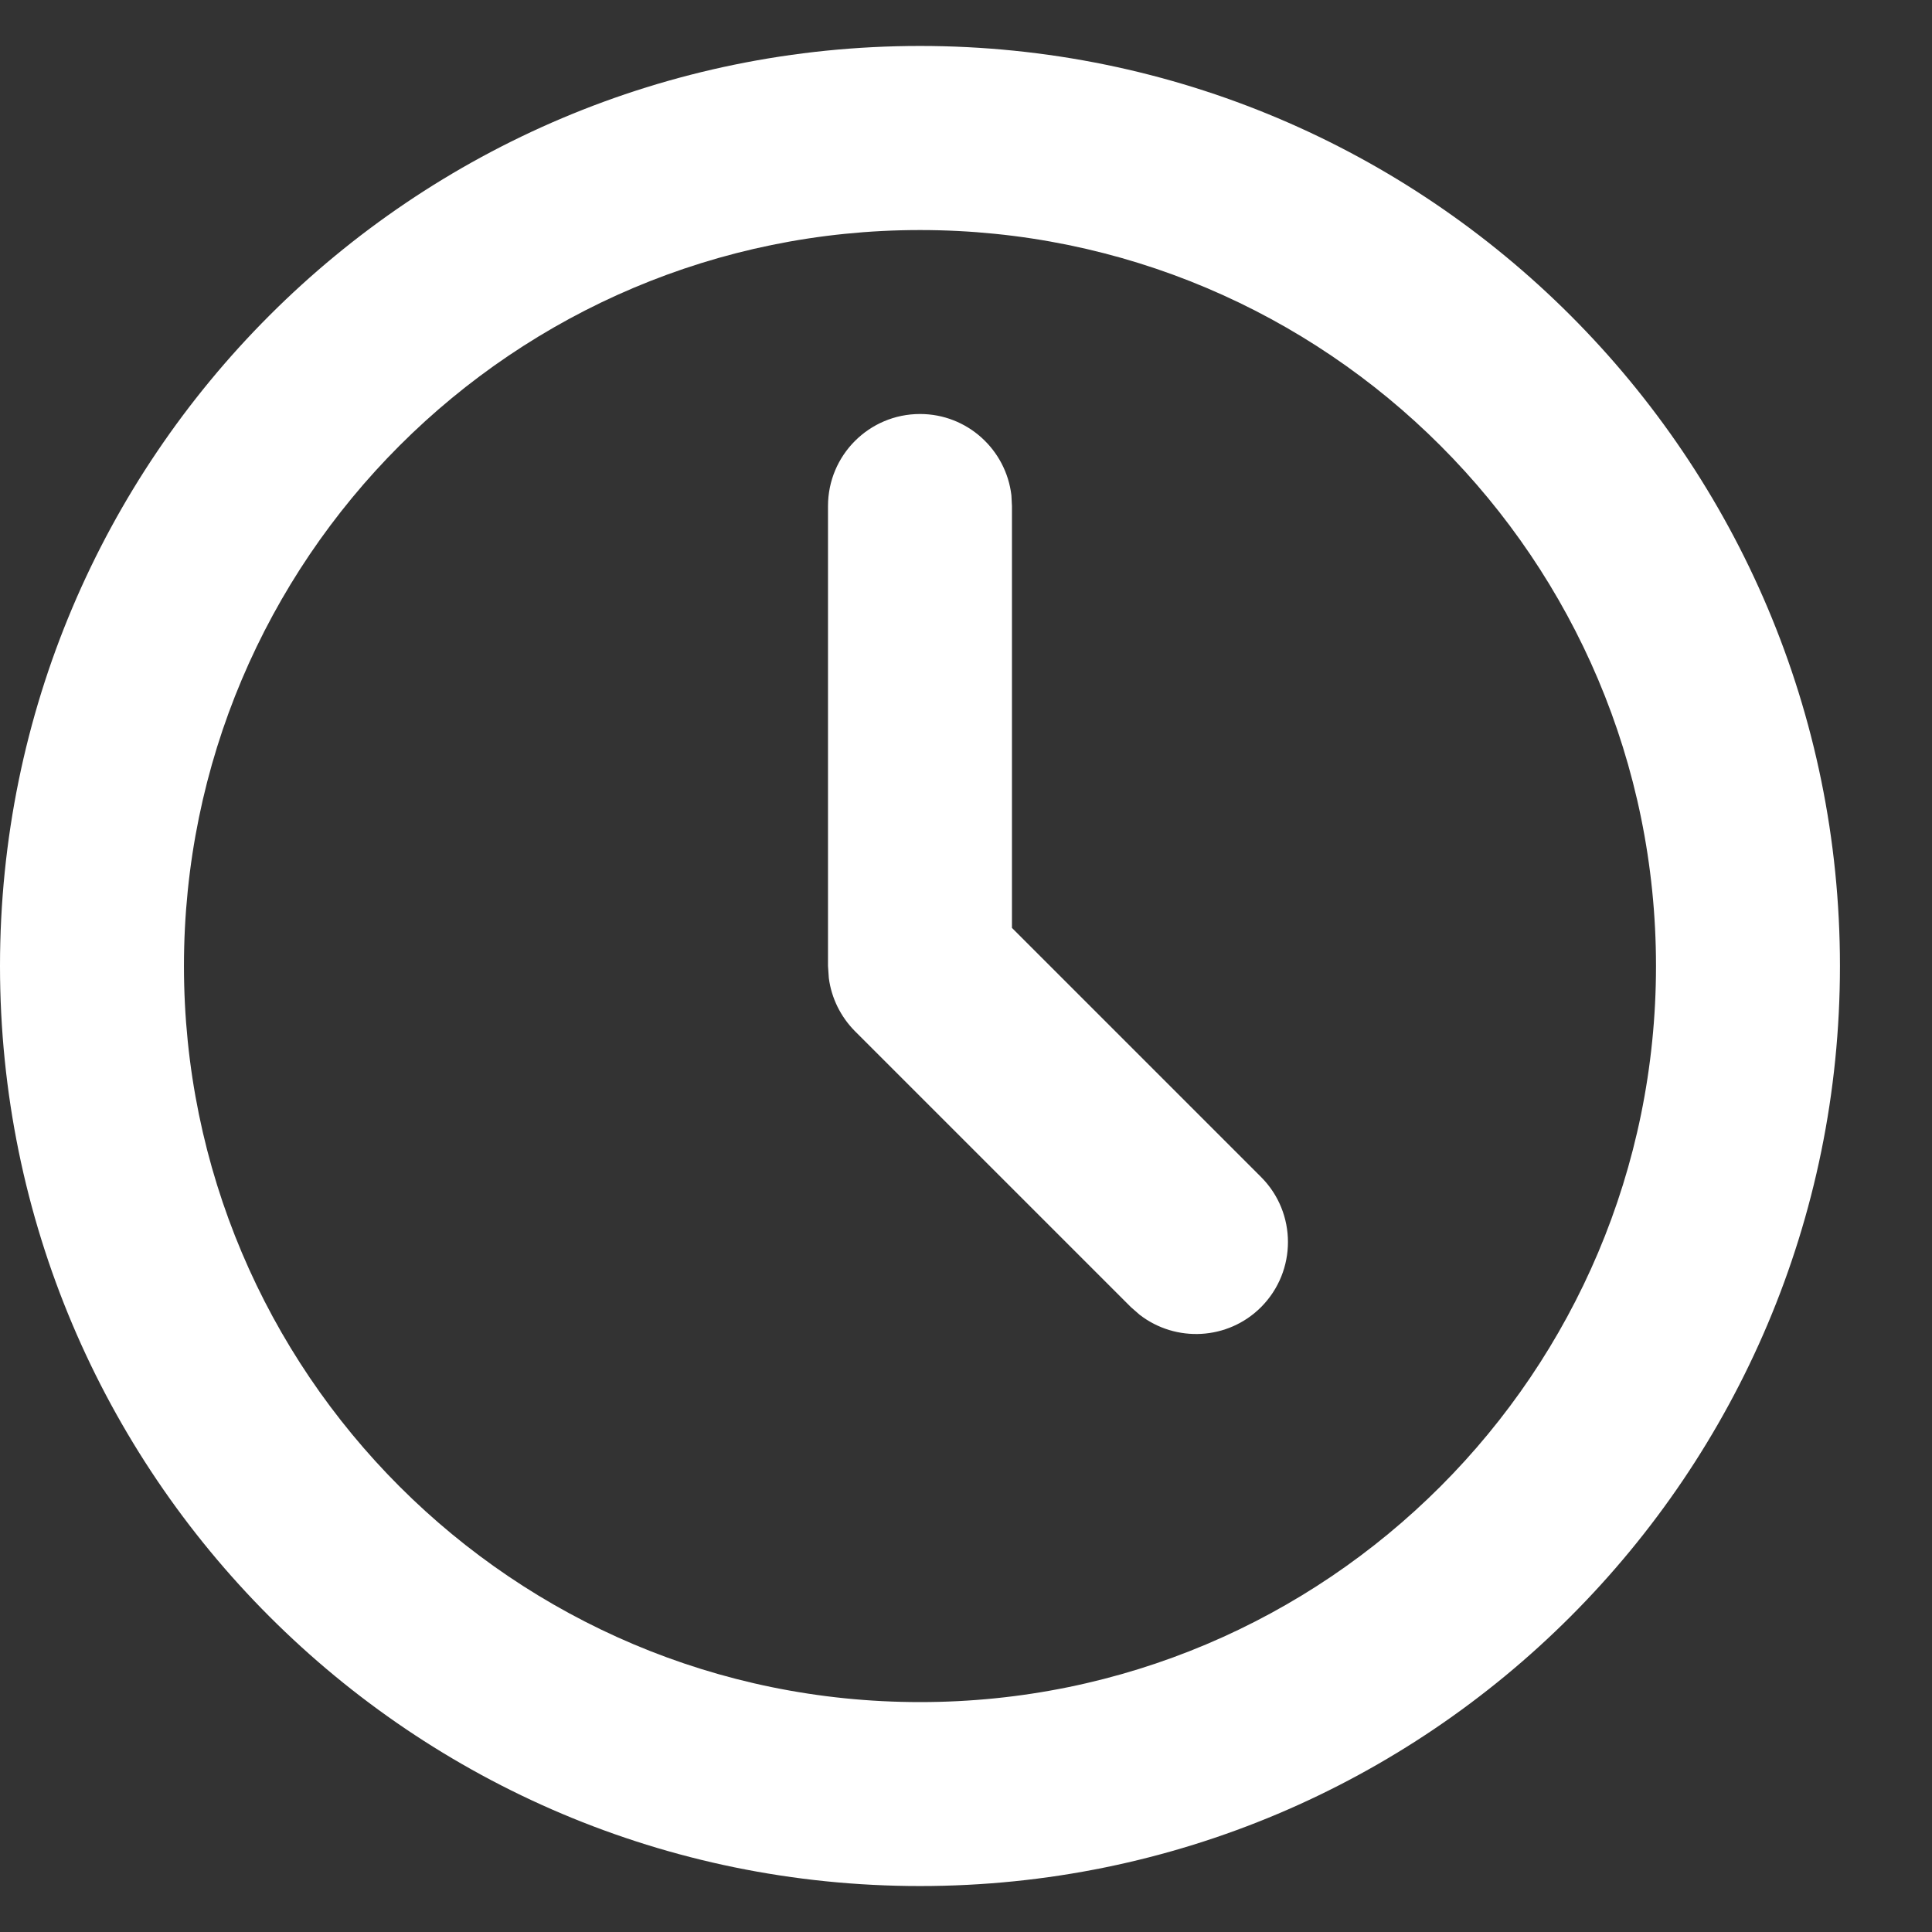
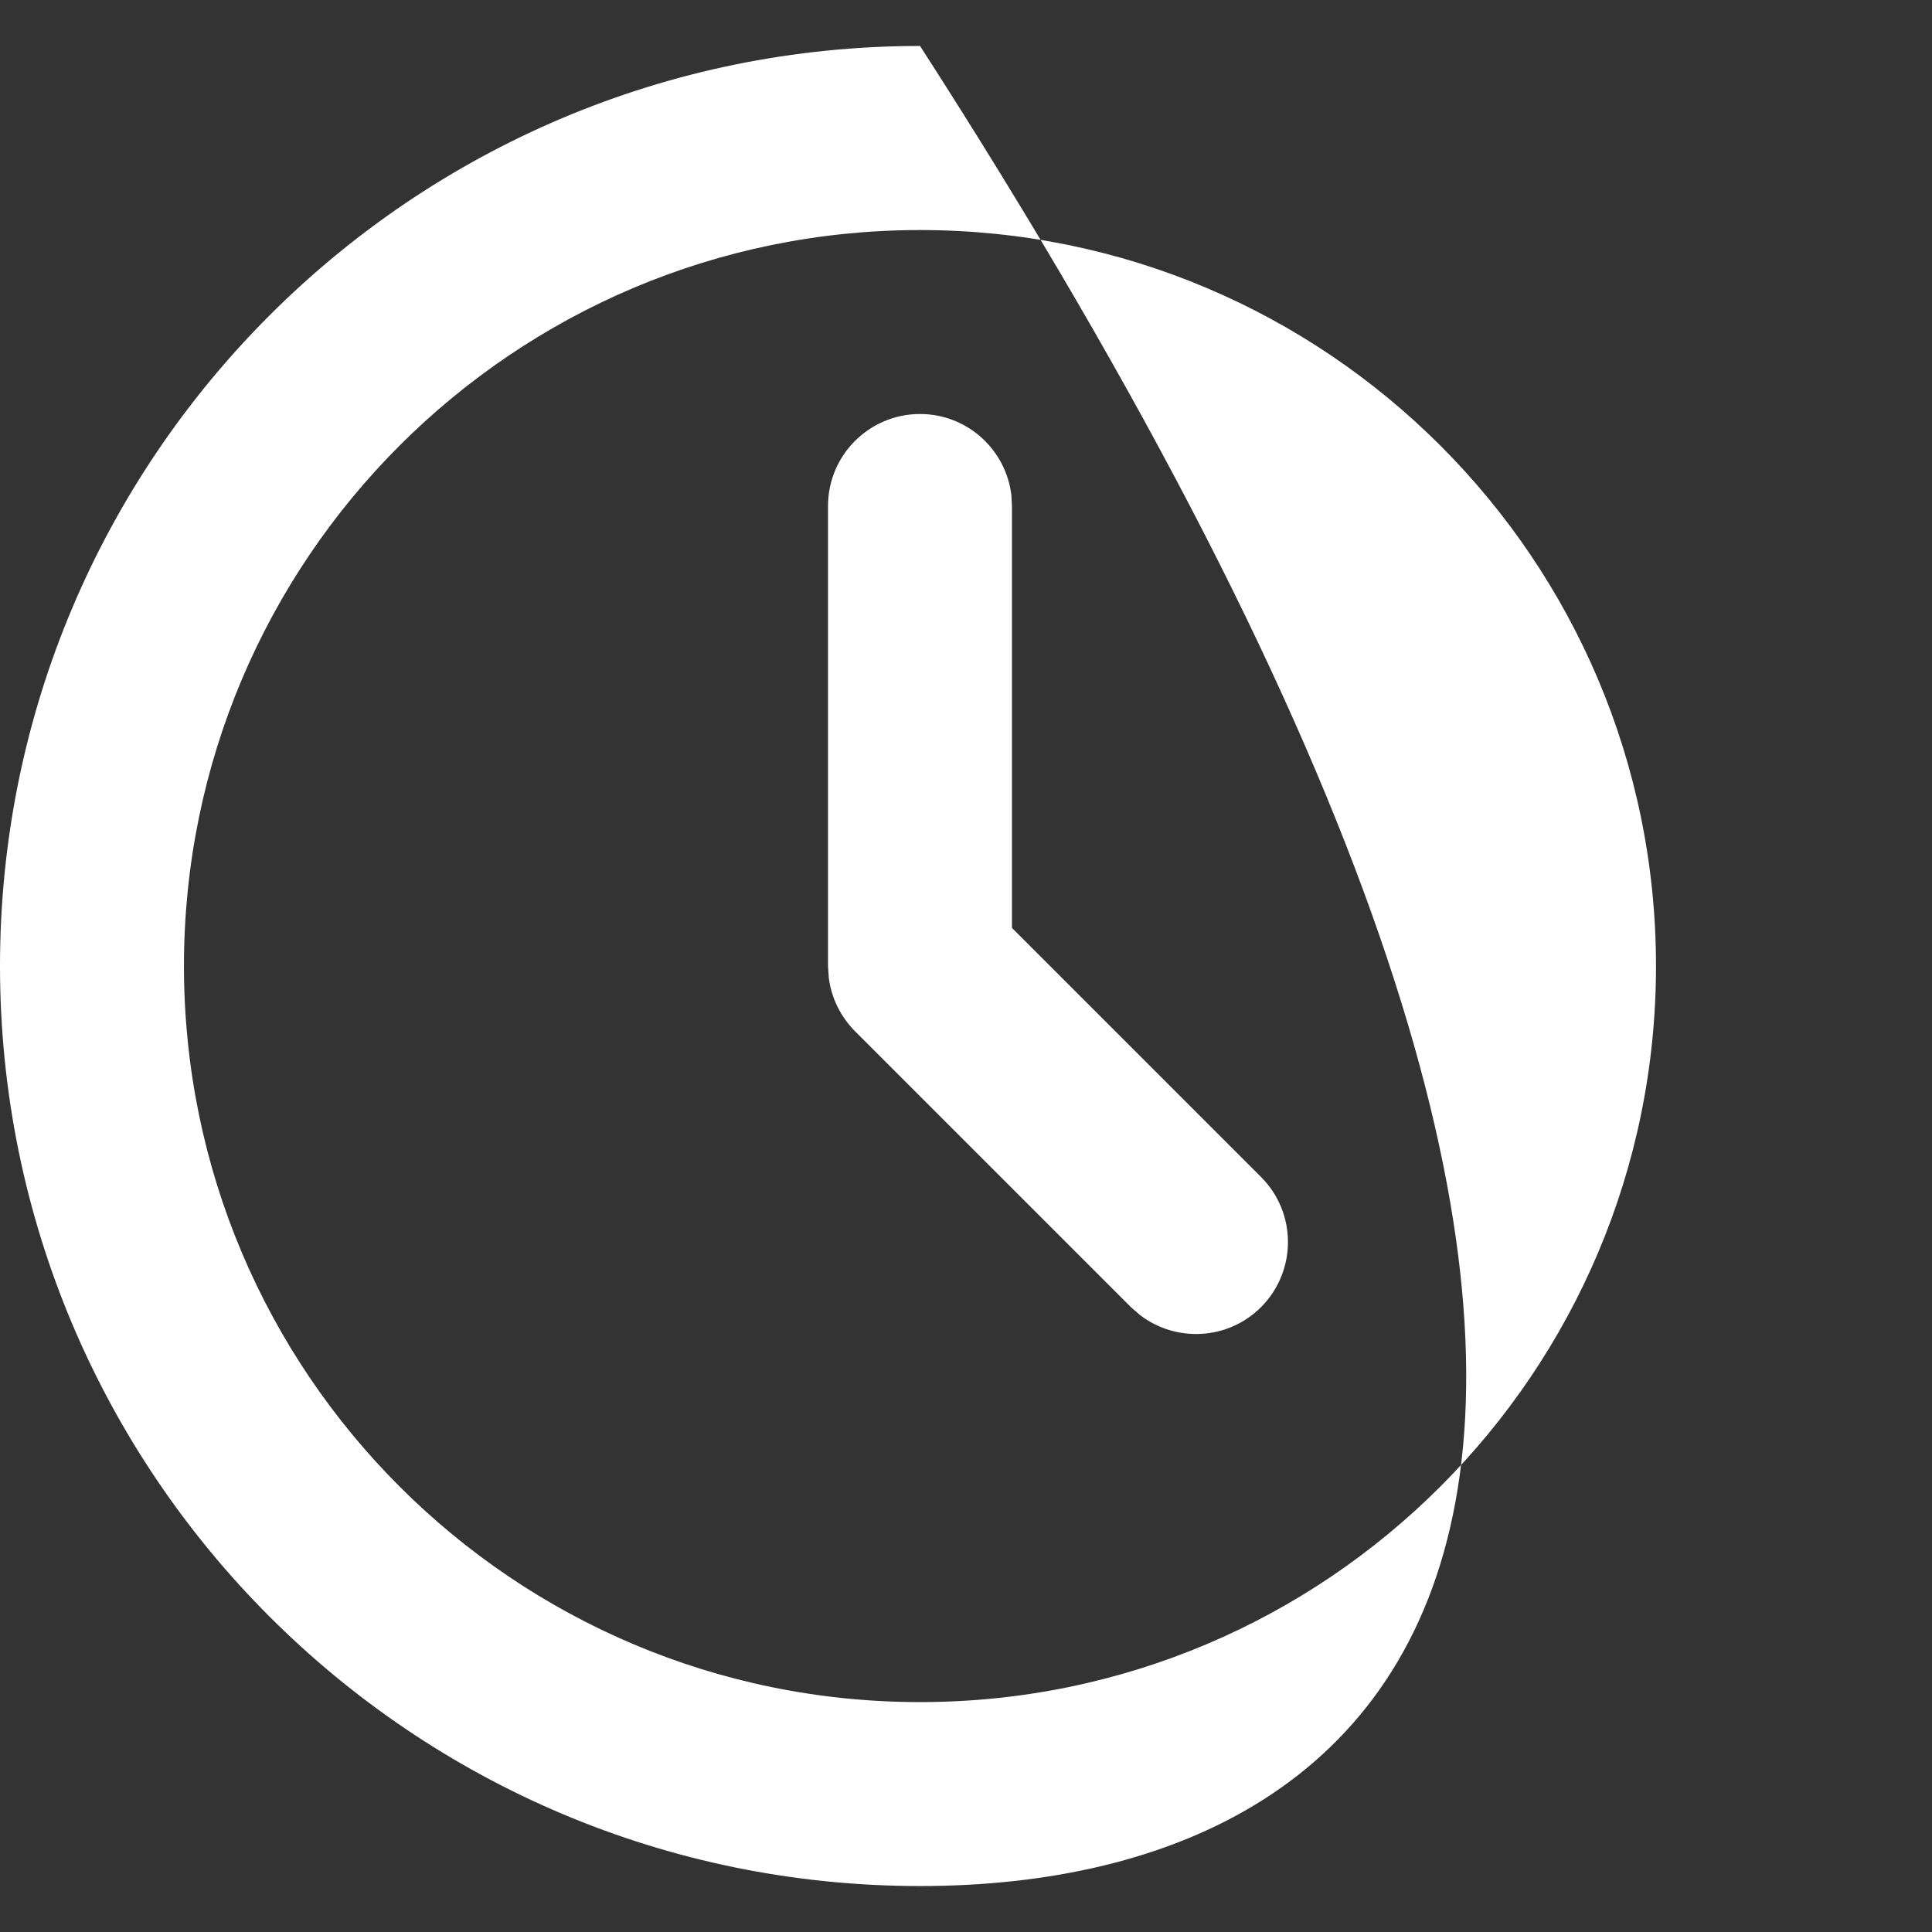
<svg xmlns="http://www.w3.org/2000/svg" width="14" height="14" viewBox="0 0 14 14" fill="none">
  <rect x="0" y="0" width="14" height="14" fill="#333333" stroke="none" />
-   <path d="M6.667 0.333C10.348 0.333 13.333 3.318 13.333 7C13.333 10.682 10.348 13.667 6.667 13.667C2.985 13.667 0 10.682 0 7C0 3.318 2.985 0.333 6.667 0.333ZM6.667 1.667C3.721 1.667 1.333 4.055 1.333 7C1.333 9.946 3.721 12.334 6.667 12.334C9.612 12.334 12 9.946 12 7C12 4.055 9.612 1.667 6.667 1.667ZM6.667 3C7.009 3 7.29 3.258 7.329 3.589L7.333 3.667V6.724L9.138 8.529C9.398 8.789 9.398 9.211 9.138 9.472C8.898 9.712 8.52 9.73 8.258 9.527L8.195 9.472L6.195 7.472C6.091 7.367 6.025 7.232 6.006 7.088L6 7V3.667C6 3.299 6.298 3 6.667 3Z" fill="white" />
+   <path d="M6.667 0.333C13.333 10.682 10.348 13.667 6.667 13.667C2.985 13.667 0 10.682 0 7C0 3.318 2.985 0.333 6.667 0.333ZM6.667 1.667C3.721 1.667 1.333 4.055 1.333 7C1.333 9.946 3.721 12.334 6.667 12.334C9.612 12.334 12 9.946 12 7C12 4.055 9.612 1.667 6.667 1.667ZM6.667 3C7.009 3 7.29 3.258 7.329 3.589L7.333 3.667V6.724L9.138 8.529C9.398 8.789 9.398 9.211 9.138 9.472C8.898 9.712 8.52 9.73 8.258 9.527L8.195 9.472L6.195 7.472C6.091 7.367 6.025 7.232 6.006 7.088L6 7V3.667C6 3.299 6.298 3 6.667 3Z" fill="white" />
</svg>